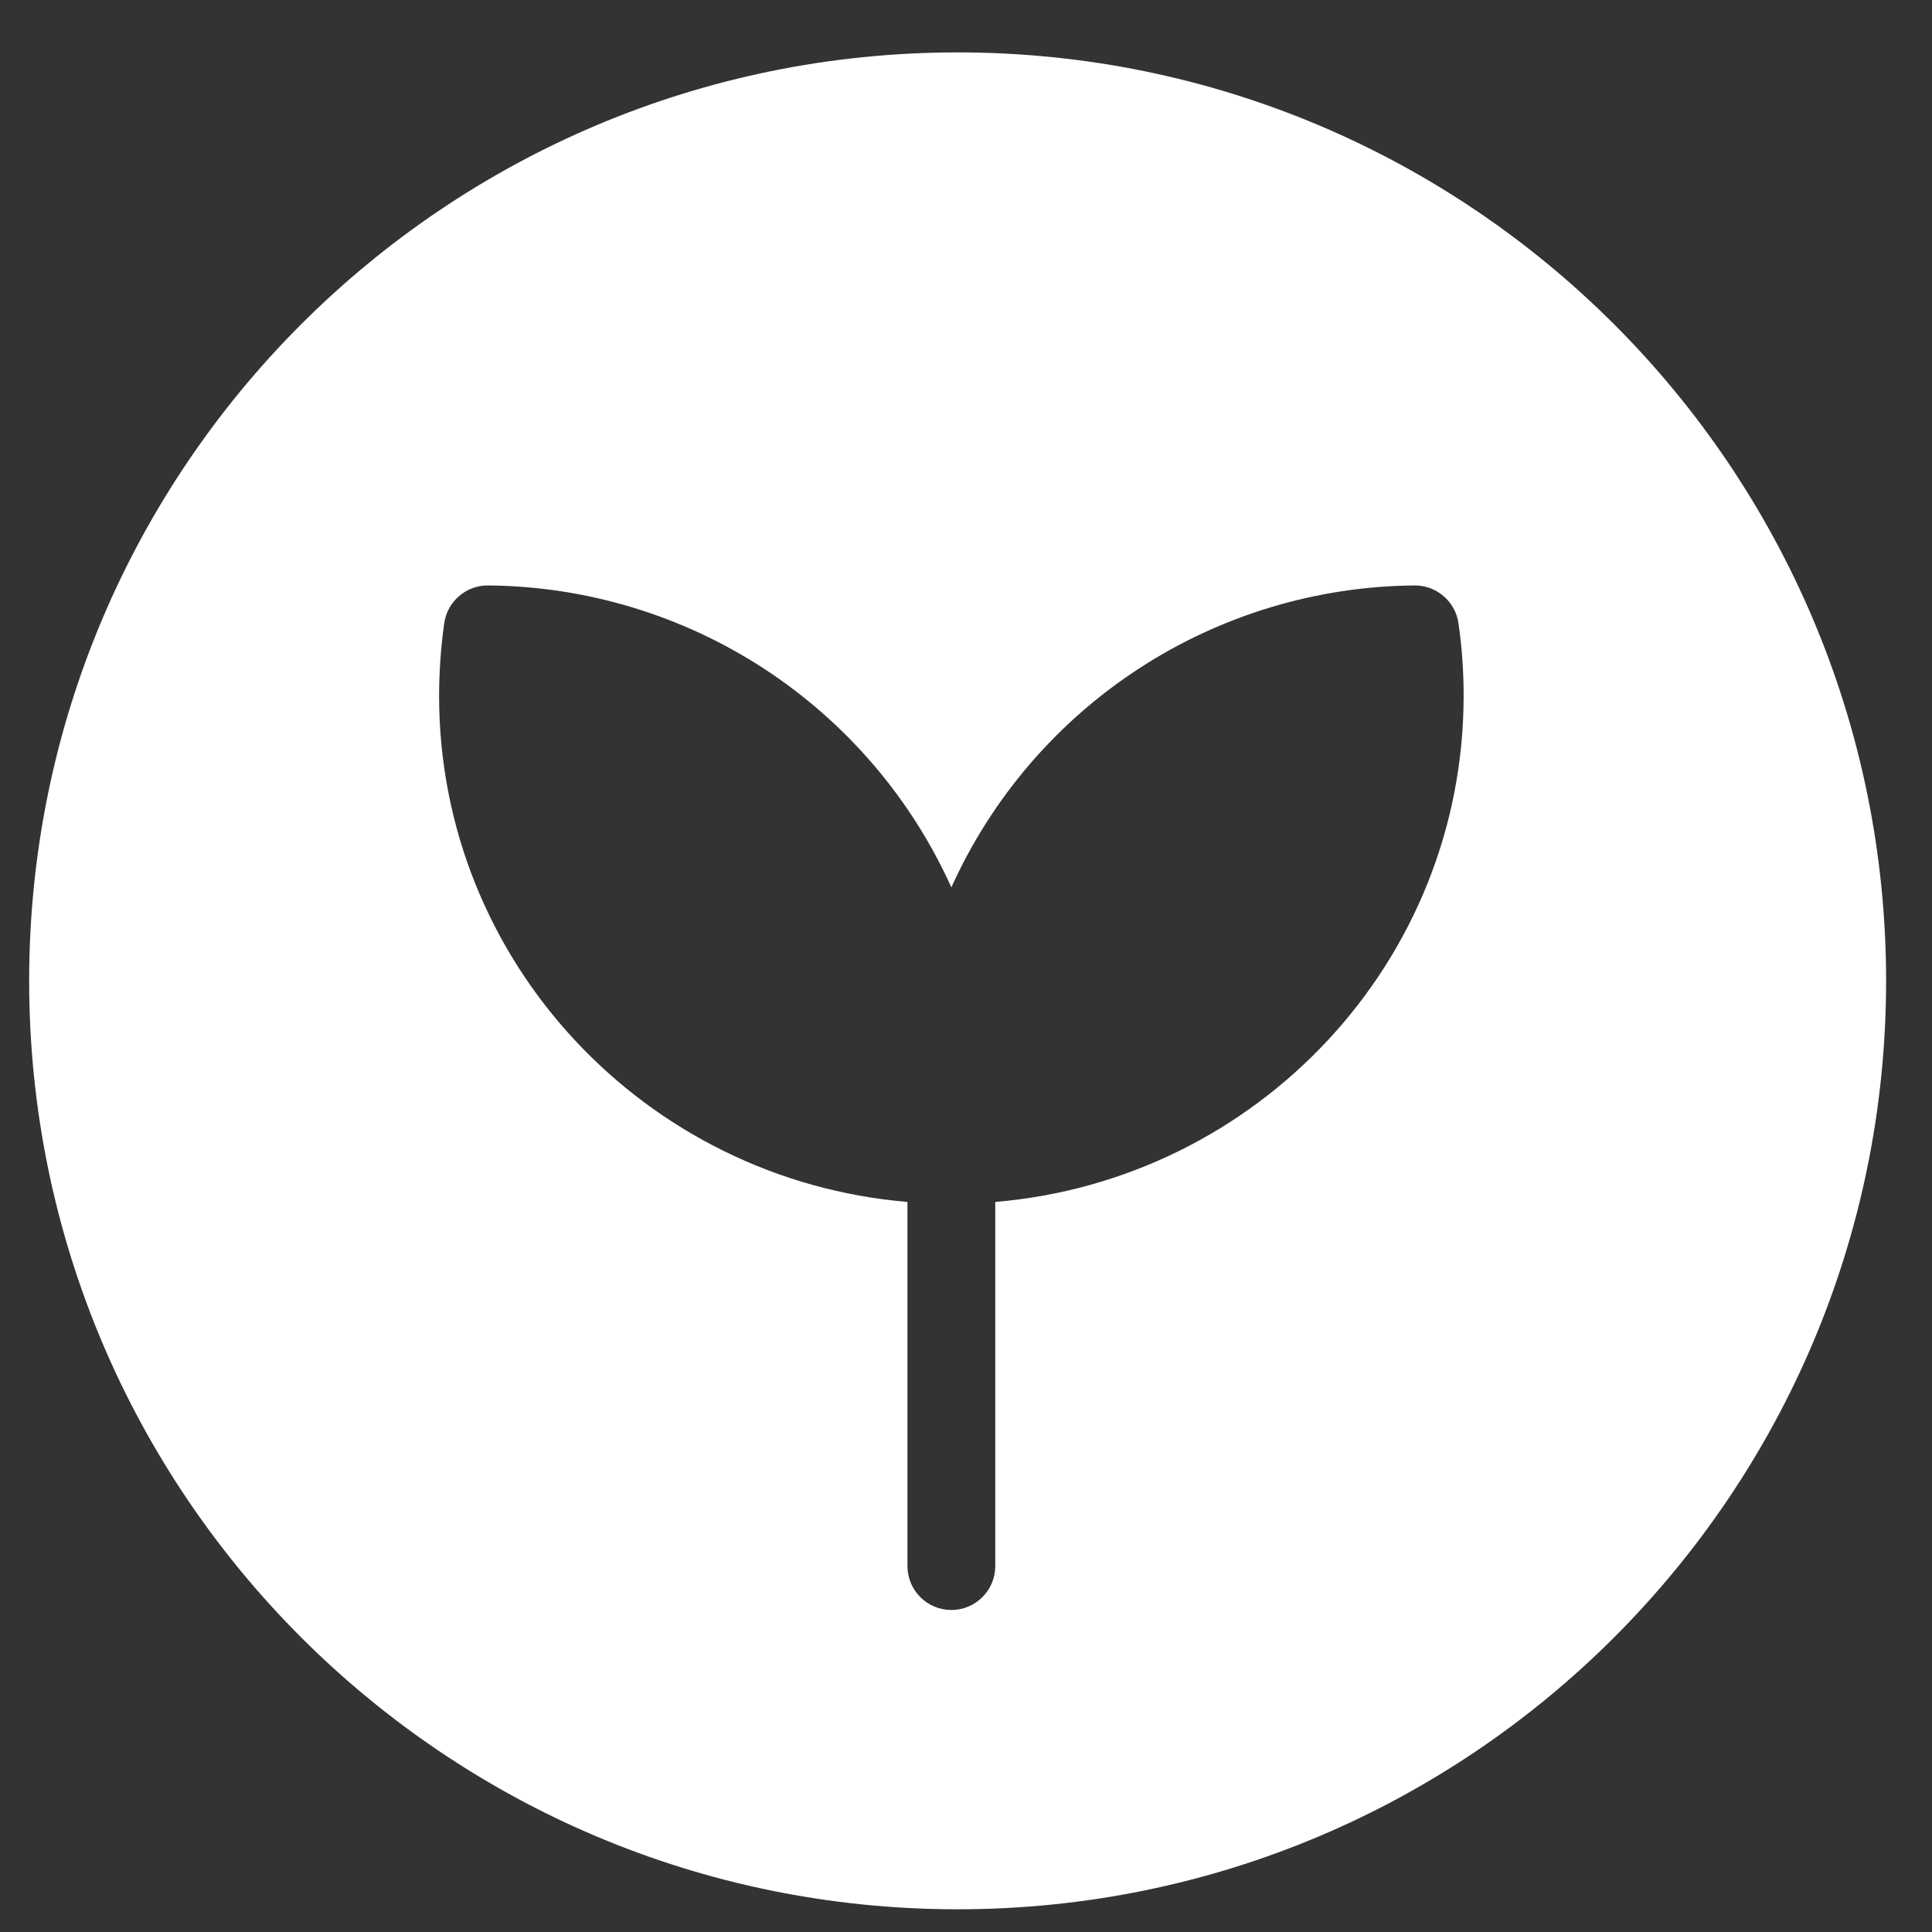
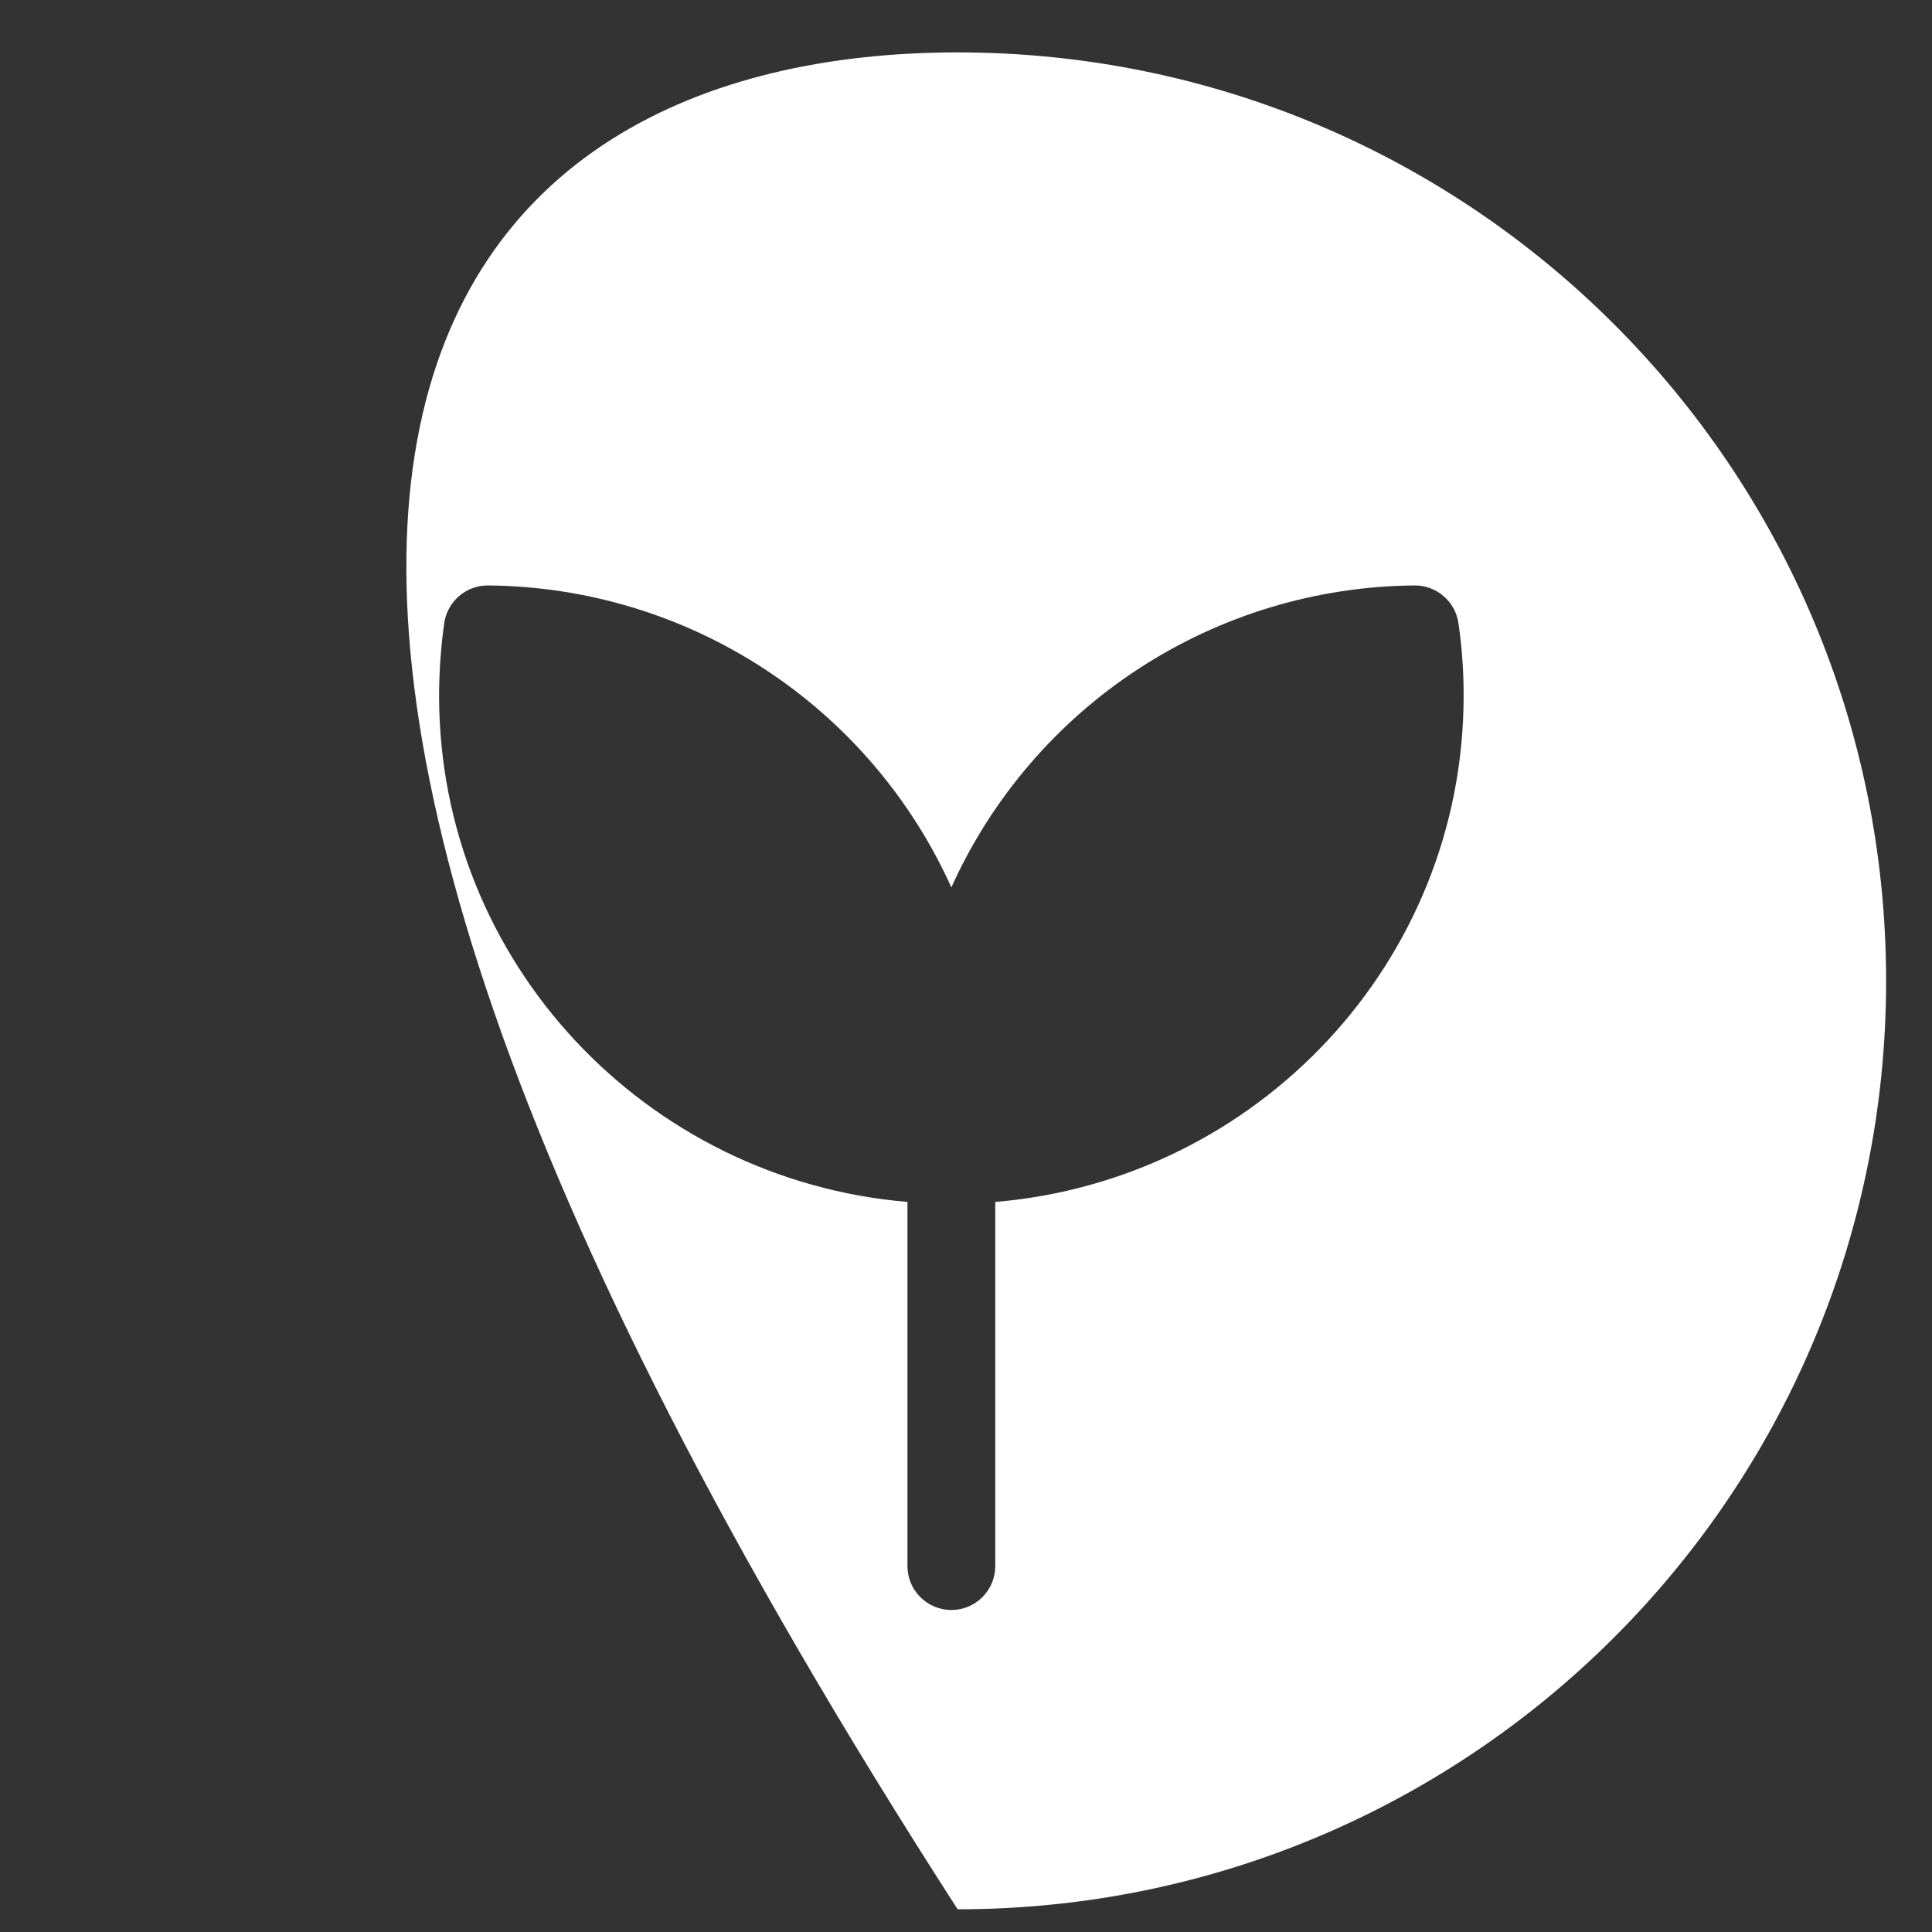
<svg xmlns="http://www.w3.org/2000/svg" width="33" height="33" viewBox="0 0 33 33" fill="white">
  <rect x="0" y="0" width="33" height="33" fill="#333333" stroke="none" />
-   <path d="M16.357 0.895C25.116 0.895 32.216 7.995 32.216 16.754C32.216 25.512 25.116 32.612 16.357 32.612C7.599 32.612 0.498 25.512 0.498 16.754C0.498 7.995 7.599 0.895 16.357 0.895ZM24.161 10C22.488 10.014 20.853 10.507 19.451 11.421C18.049 12.335 16.938 13.632 16.25 15.157C15.562 13.632 14.451 12.335 13.049 11.421C11.647 10.507 10.012 10.014 8.338 10C8.156 9.998 7.98 10.062 7.842 10.181C7.704 10.299 7.614 10.463 7.588 10.643C7.53 11.053 7.501 11.468 7.5 11.883C7.5 16.431 11.024 20.153 15.5 20.53V26.75C15.5 26.949 15.579 27.14 15.72 27.28C15.86 27.421 16.051 27.5 16.25 27.5C16.449 27.5 16.64 27.421 16.78 27.28C16.921 27.14 17 26.949 17 26.75V20.53C21.476 20.153 25 16.43 25 11.882C25 11.462 24.971 11.048 24.911 10.642C24.885 10.462 24.794 10.299 24.656 10.181C24.518 10.063 24.343 9.998 24.161 10Z" fill="white" />
+   <path d="M16.357 0.895C25.116 0.895 32.216 7.995 32.216 16.754C32.216 25.512 25.116 32.612 16.357 32.612C0.498 7.995 7.599 0.895 16.357 0.895ZM24.161 10C22.488 10.014 20.853 10.507 19.451 11.421C18.049 12.335 16.938 13.632 16.25 15.157C15.562 13.632 14.451 12.335 13.049 11.421C11.647 10.507 10.012 10.014 8.338 10C8.156 9.998 7.98 10.062 7.842 10.181C7.704 10.299 7.614 10.463 7.588 10.643C7.53 11.053 7.501 11.468 7.5 11.883C7.5 16.431 11.024 20.153 15.5 20.53V26.75C15.5 26.949 15.579 27.14 15.72 27.28C15.86 27.421 16.051 27.5 16.25 27.5C16.449 27.5 16.64 27.421 16.78 27.28C16.921 27.14 17 26.949 17 26.75V20.53C21.476 20.153 25 16.43 25 11.882C25 11.462 24.971 11.048 24.911 10.642C24.885 10.462 24.794 10.299 24.656 10.181C24.518 10.063 24.343 9.998 24.161 10Z" fill="white" />
</svg>